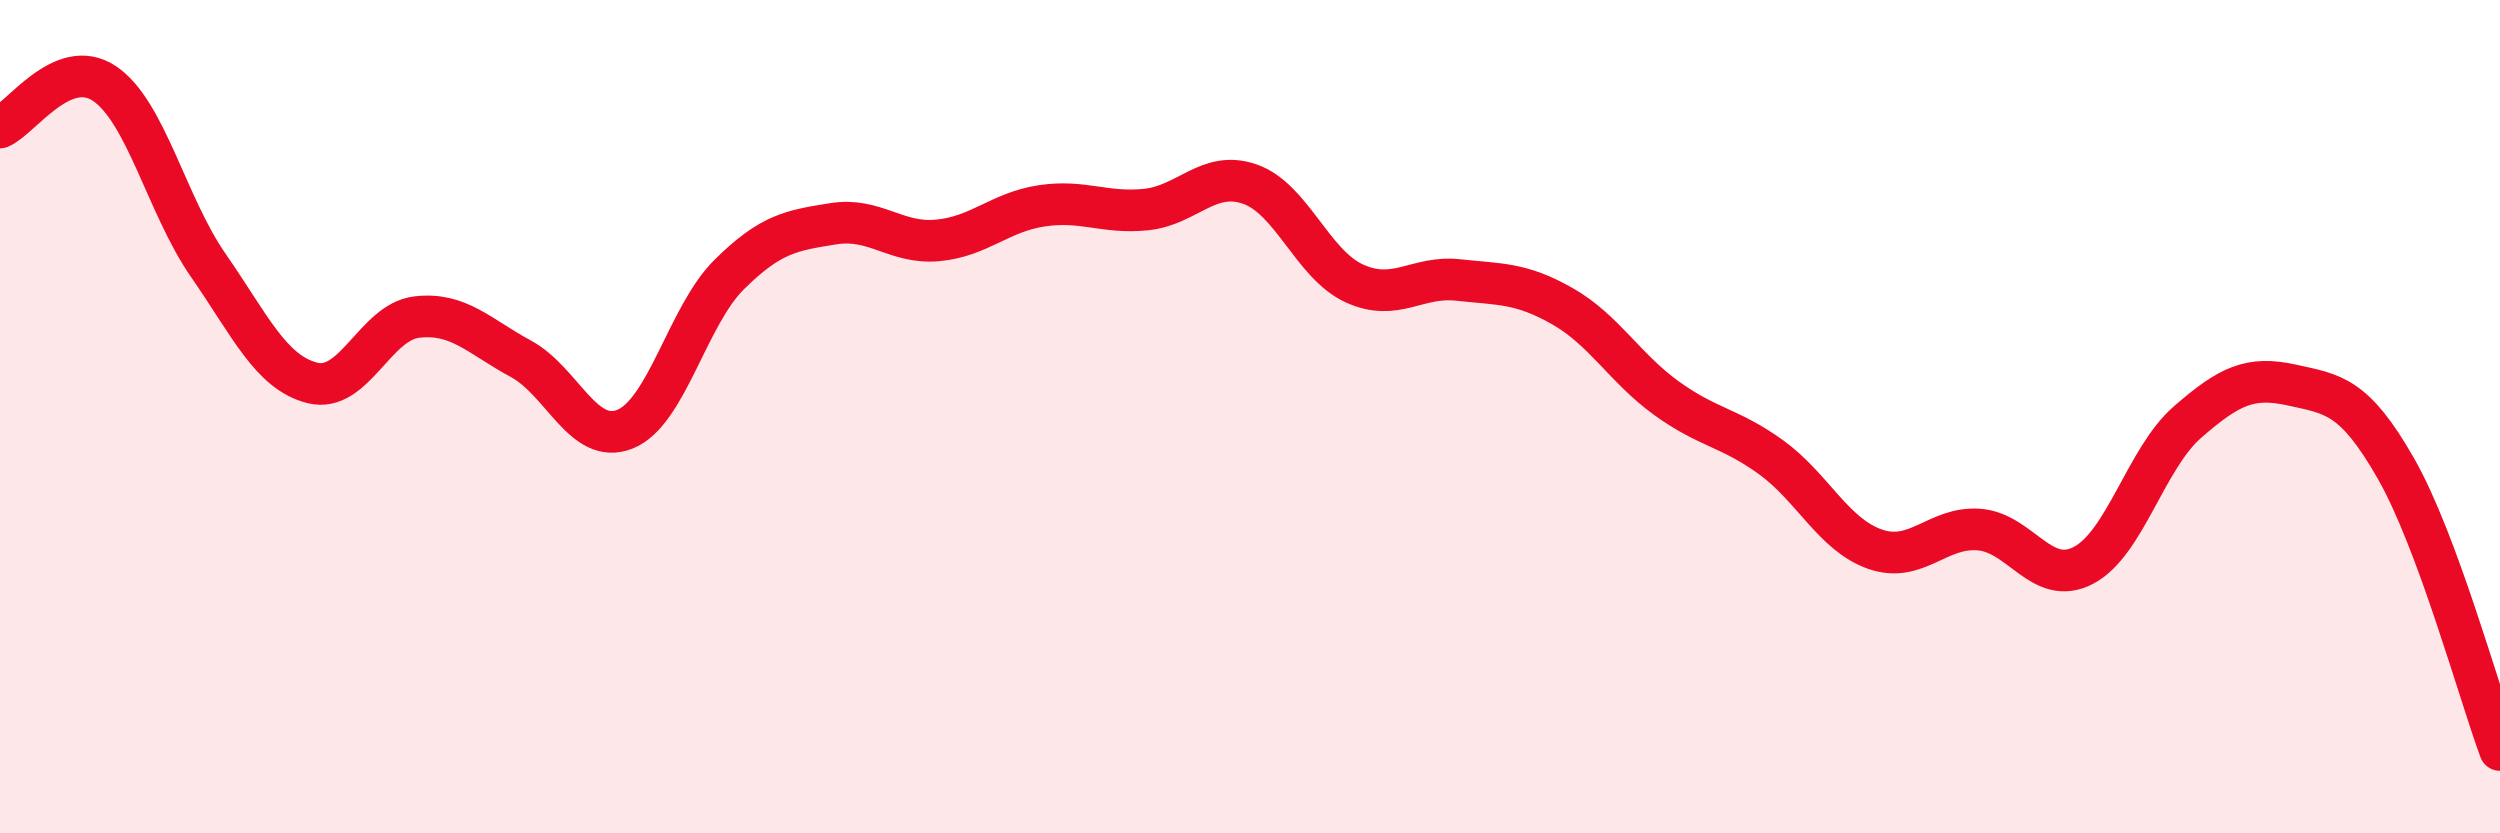
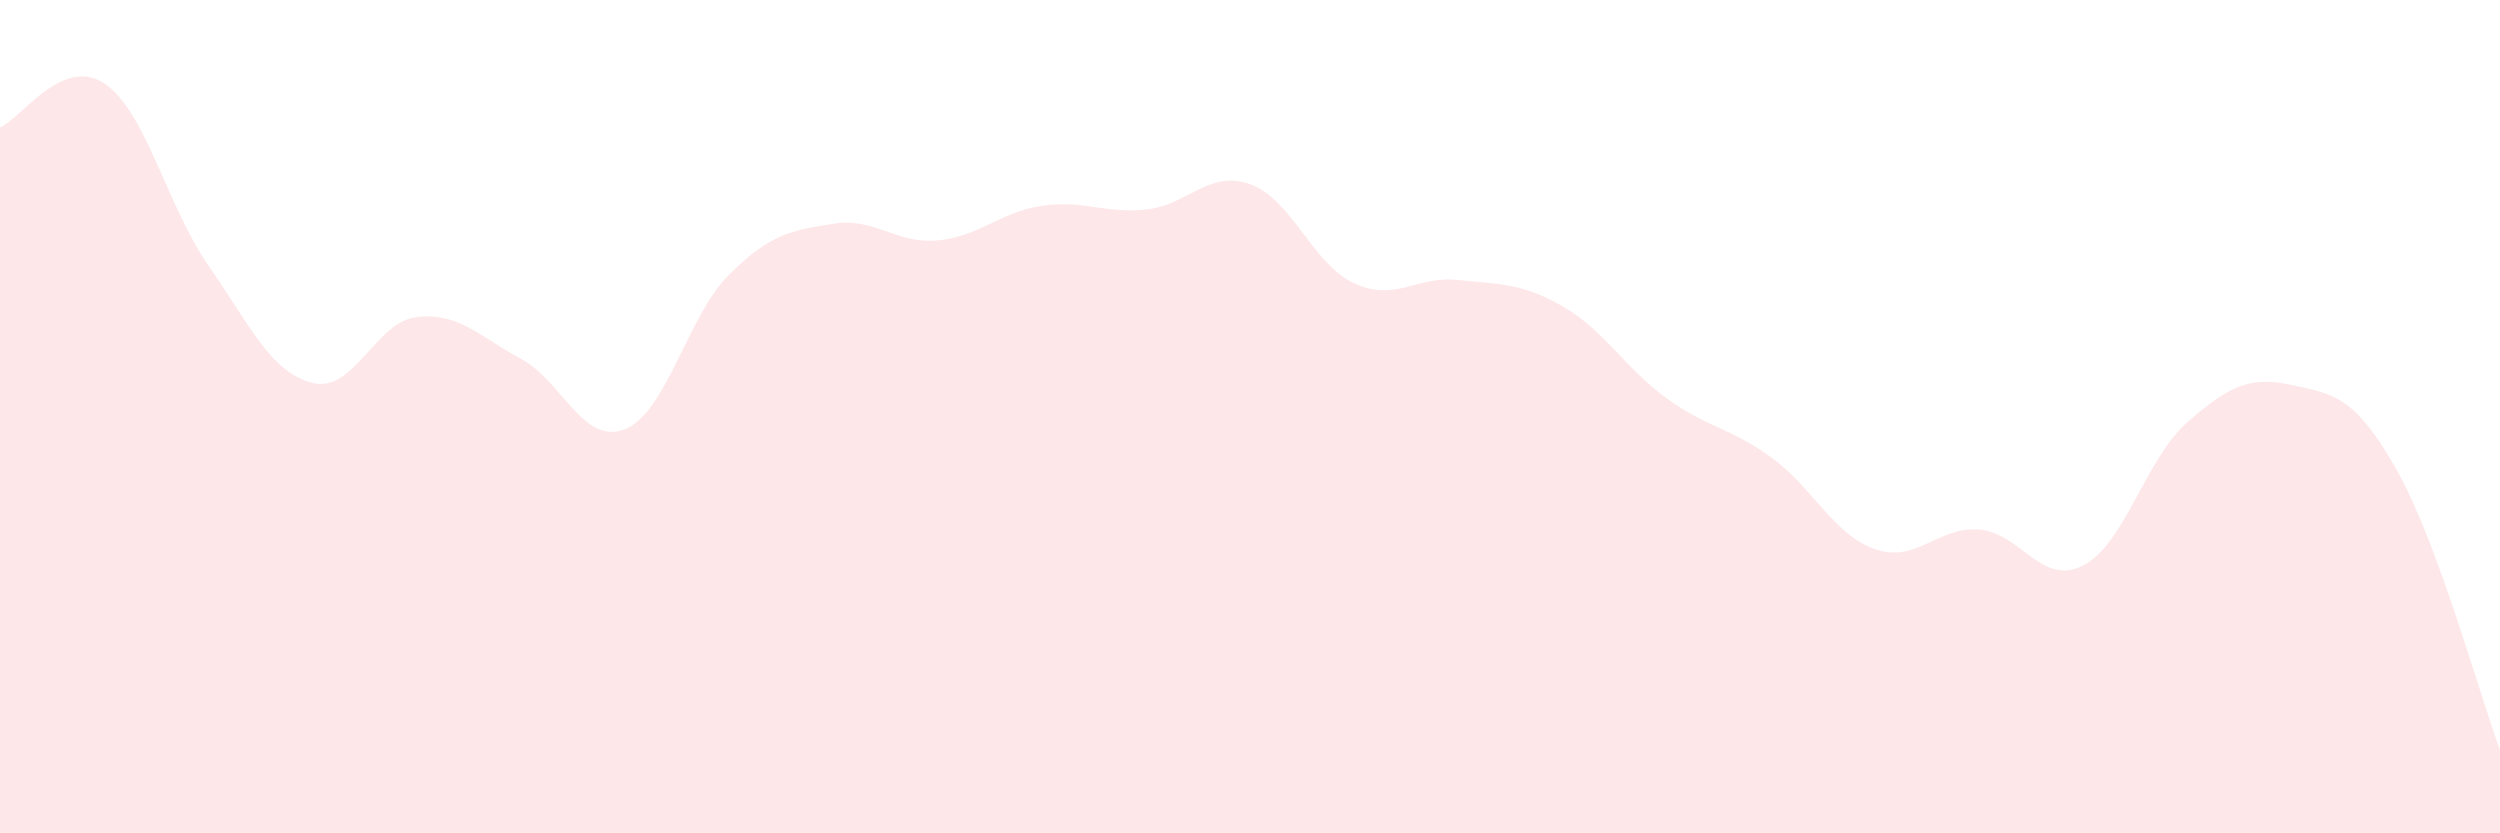
<svg xmlns="http://www.w3.org/2000/svg" width="60" height="20" viewBox="0 0 60 20">
  <path d="M 0,3.06 C 0.5,2.85 1.5,1.34 2.5,2 C 3.5,2.66 4,4.93 5,6.37 C 6,7.81 6.5,8.94 7.5,9.19 C 8.5,9.44 9,7.73 10,7.61 C 11,7.49 11.5,8.07 12.5,8.61 C 13.5,9.15 14,10.7 15,10.3 C 16,9.9 16.5,7.58 17.5,6.59 C 18.5,5.6 19,5.53 20,5.37 C 21,5.21 21.5,5.86 22.5,5.77 C 23.5,5.68 24,5.09 25,4.94 C 26,4.79 26.5,5.13 27.5,5.03 C 28.5,4.93 29,4.07 30,4.42 C 31,4.77 31.5,6.34 32.5,6.8 C 33.5,7.26 34,6.61 35,6.72 C 36,6.83 36.5,6.78 37.5,7.35 C 38.5,7.92 39,8.84 40,9.56 C 41,10.28 41.5,10.25 42.5,10.97 C 43.5,11.69 44,12.83 45,13.18 C 46,13.53 46.5,12.63 47.5,12.71 C 48.5,12.79 49,14.09 50,13.57 C 51,13.05 51.5,11 52.5,10.13 C 53.5,9.26 54,9.02 55,9.24 C 56,9.46 56.5,9.49 57.5,11.24 C 58.5,12.99 59.5,16.65 60,18L60 20L0 20Z" fill="#EB0A25" opacity="0.1" stroke-linecap="round" stroke-linejoin="round" />
-   <path d="M 0,3.06 C 0.5,2.85 1.5,1.34 2.5,2 C 3.5,2.66 4,4.93 5,6.37 C 6,7.81 6.5,8.94 7.5,9.19 C 8.5,9.44 9,7.73 10,7.61 C 11,7.49 11.5,8.07 12.5,8.61 C 13.5,9.15 14,10.7 15,10.3 C 16,9.9 16.5,7.58 17.5,6.59 C 18.5,5.6 19,5.53 20,5.37 C 21,5.21 21.5,5.86 22.5,5.77 C 23.5,5.68 24,5.09 25,4.94 C 26,4.79 26.5,5.13 27.5,5.03 C 28.5,4.93 29,4.07 30,4.42 C 31,4.77 31.5,6.34 32.5,6.8 C 33.5,7.26 34,6.61 35,6.72 C 36,6.83 36.5,6.78 37.5,7.35 C 38.5,7.92 39,8.84 40,9.56 C 41,10.28 41.5,10.25 42.5,10.97 C 43.5,11.69 44,12.83 45,13.18 C 46,13.53 46.5,12.63 47.5,12.71 C 48.5,12.79 49,14.09 50,13.57 C 51,13.05 51.5,11 52.5,10.13 C 53.5,9.26 54,9.02 55,9.24 C 56,9.46 56.5,9.49 57.5,11.24 C 58.5,12.99 59.5,16.65 60,18" stroke="#EB0A25" stroke-width="1" fill="none" stroke-linecap="round" stroke-linejoin="round" />
</svg>